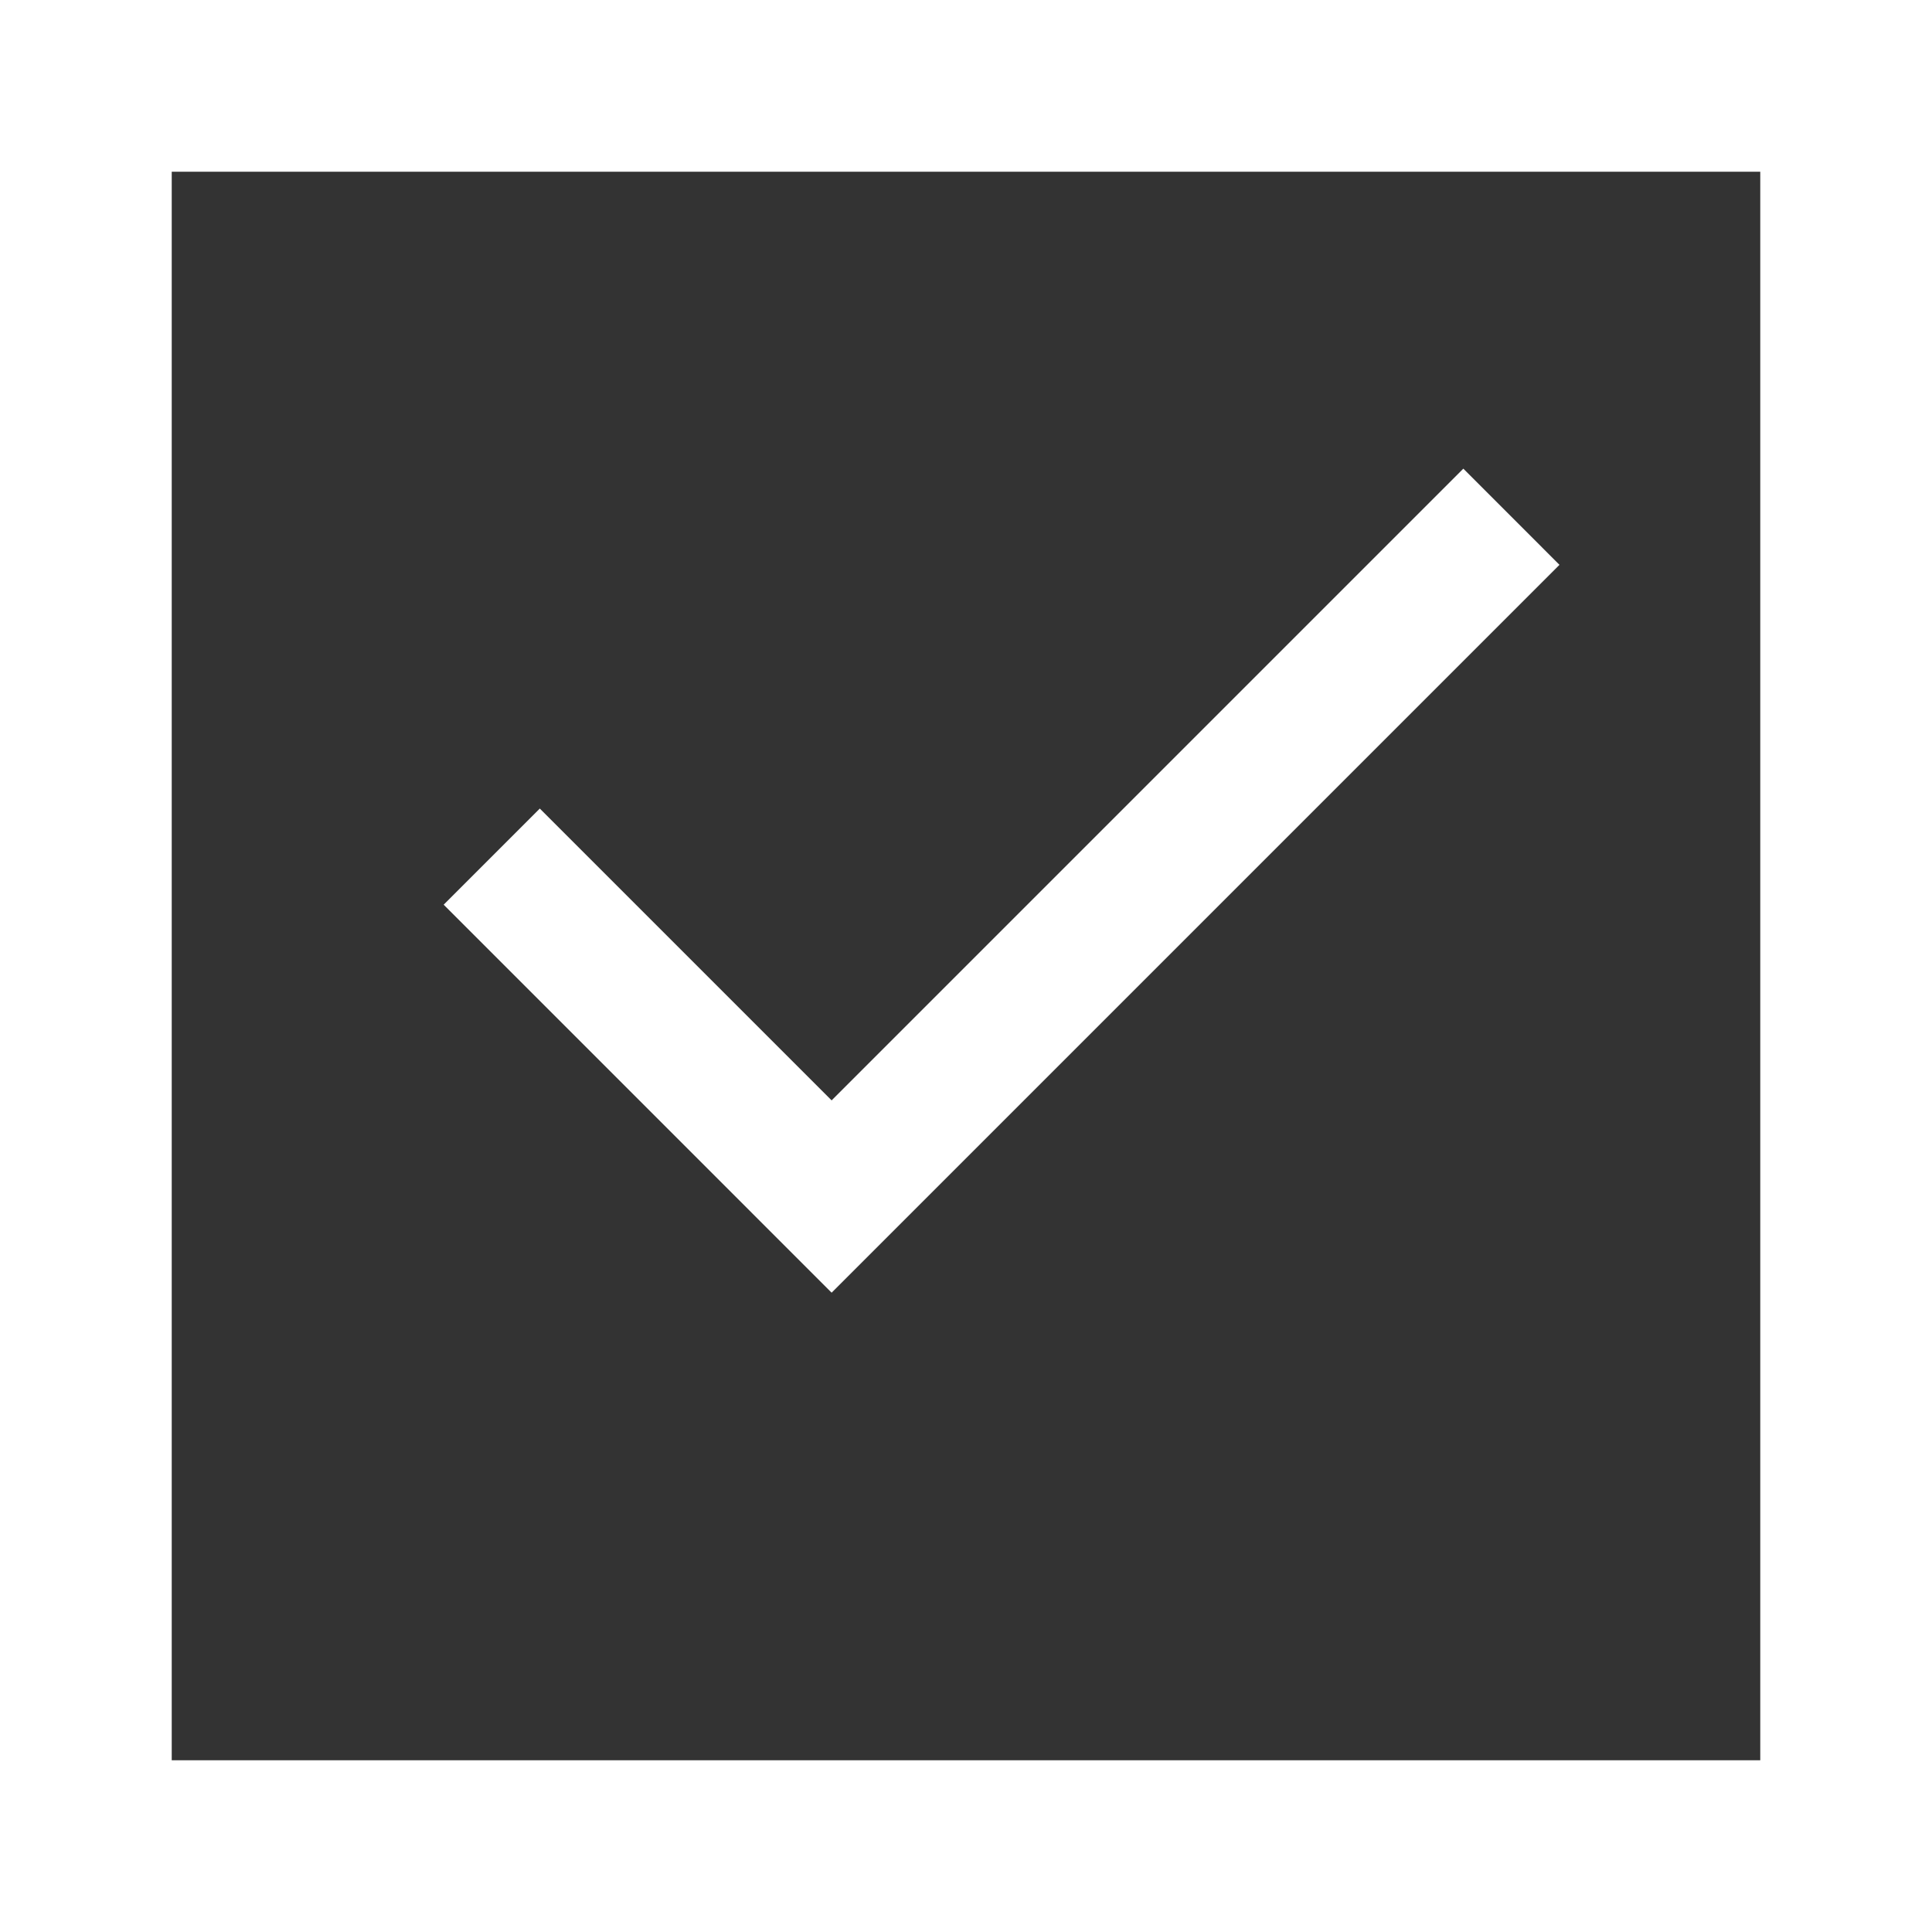
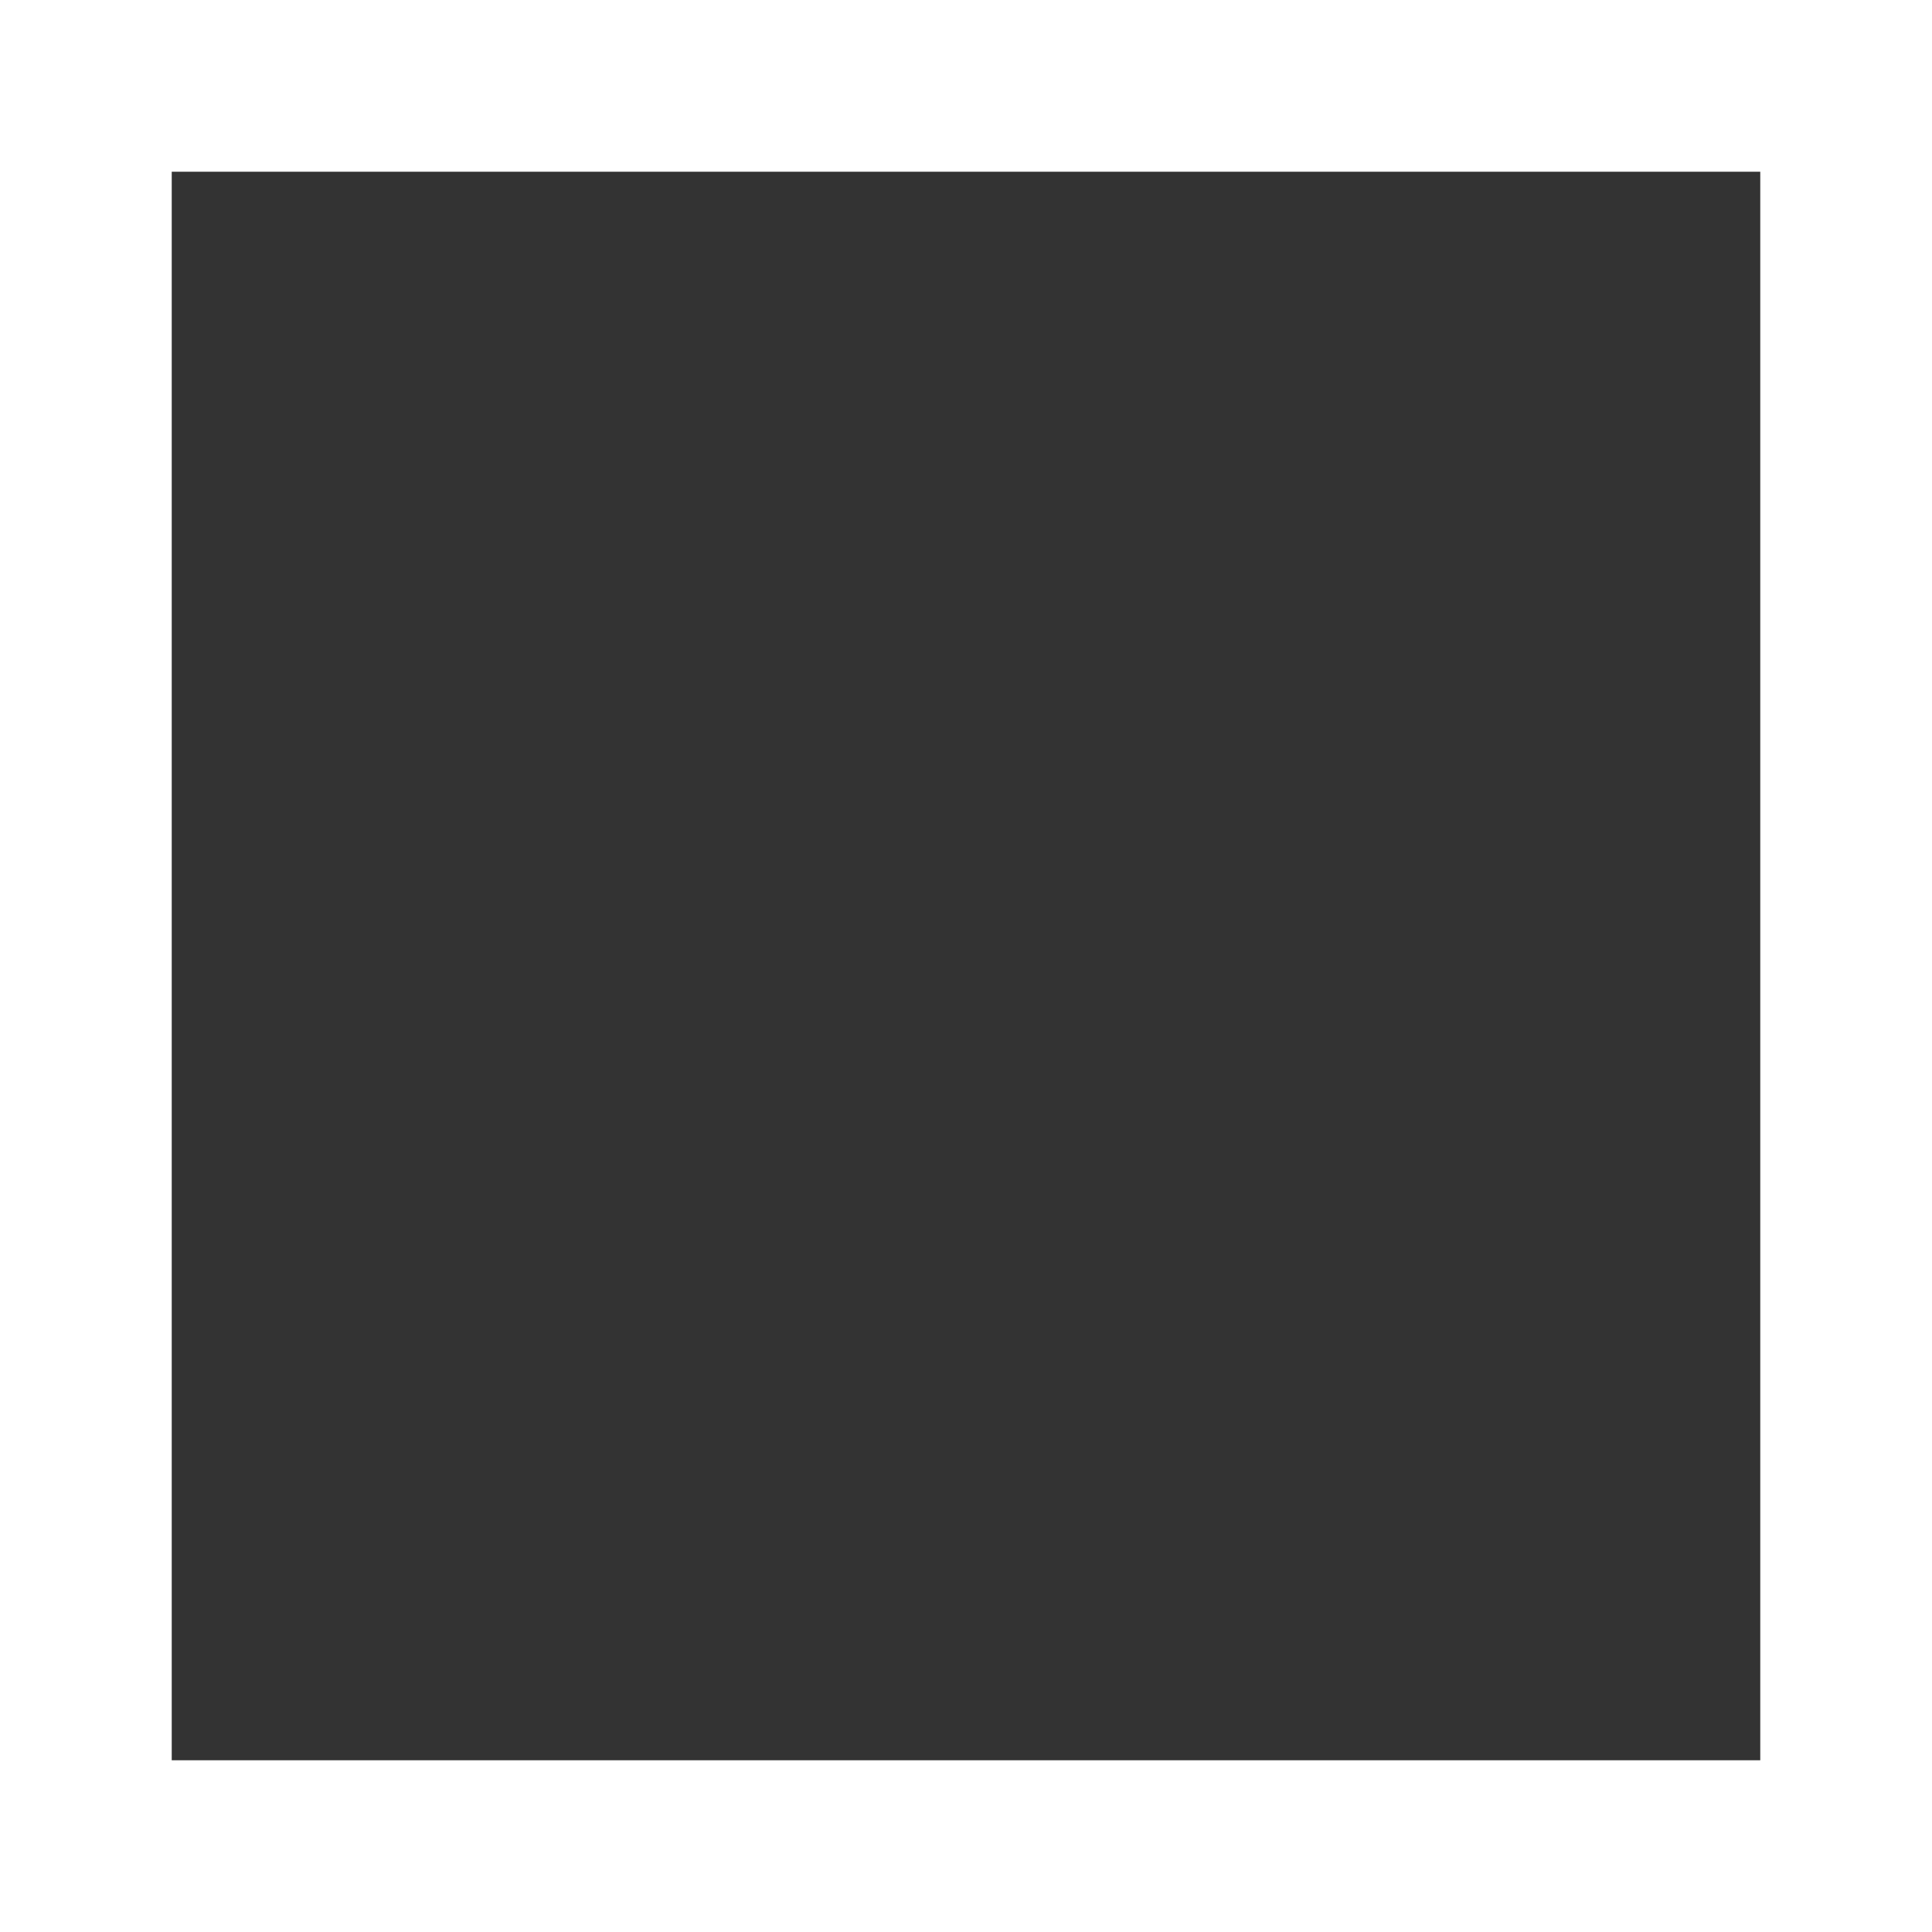
<svg xmlns="http://www.w3.org/2000/svg" width="45" height="45" viewBox="0 0 45 45" fill="none">
  <rect x="0" y="0" width="45" height="45" fill="#333333" stroke="none" />
  <rect x="2" y="2" width="41" height="41" stroke="white" stroke-width="4" />
-   <path fill-rule="evenodd" clip-rule="evenodd" d="M19.37 25.63L34.084 10.916L36.323 13.156L19.37 30.109L10.334 21.072L12.573 18.833L19.37 25.63Z" fill="white" />
</svg>